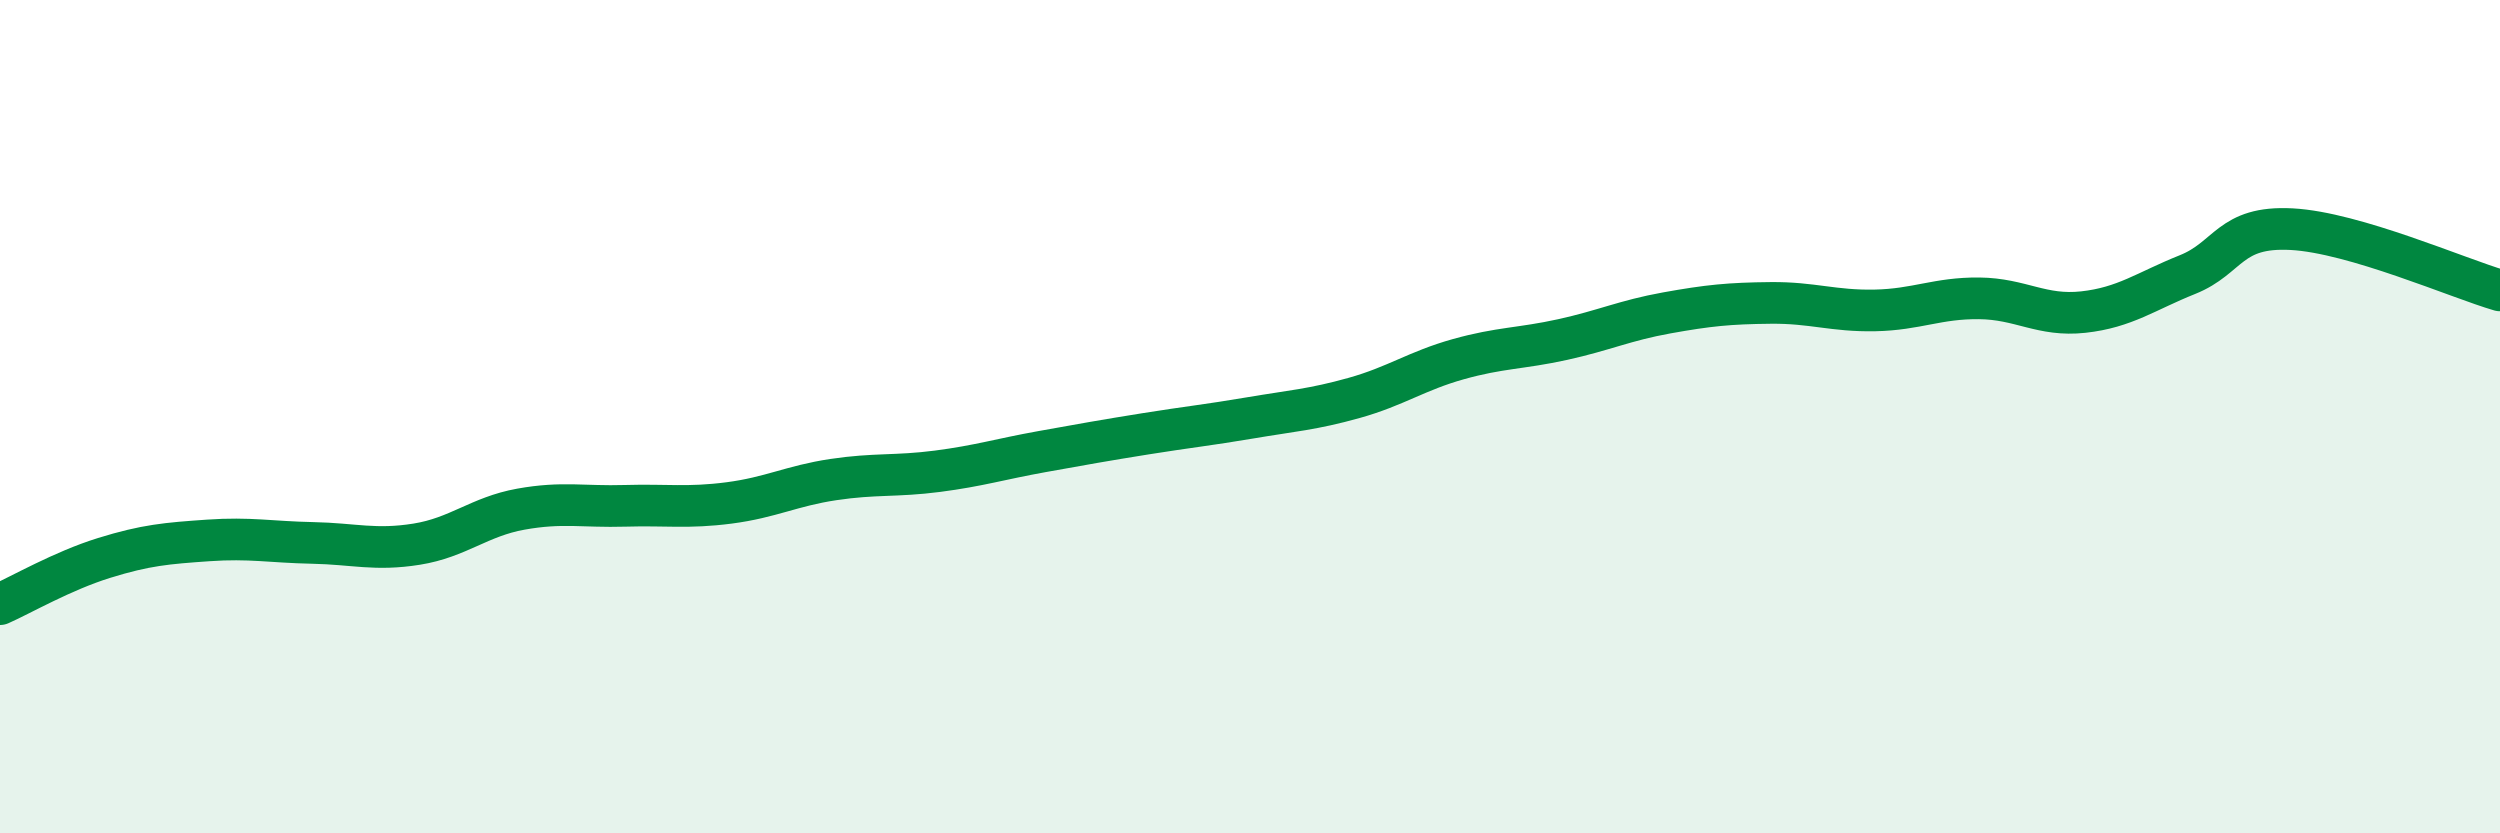
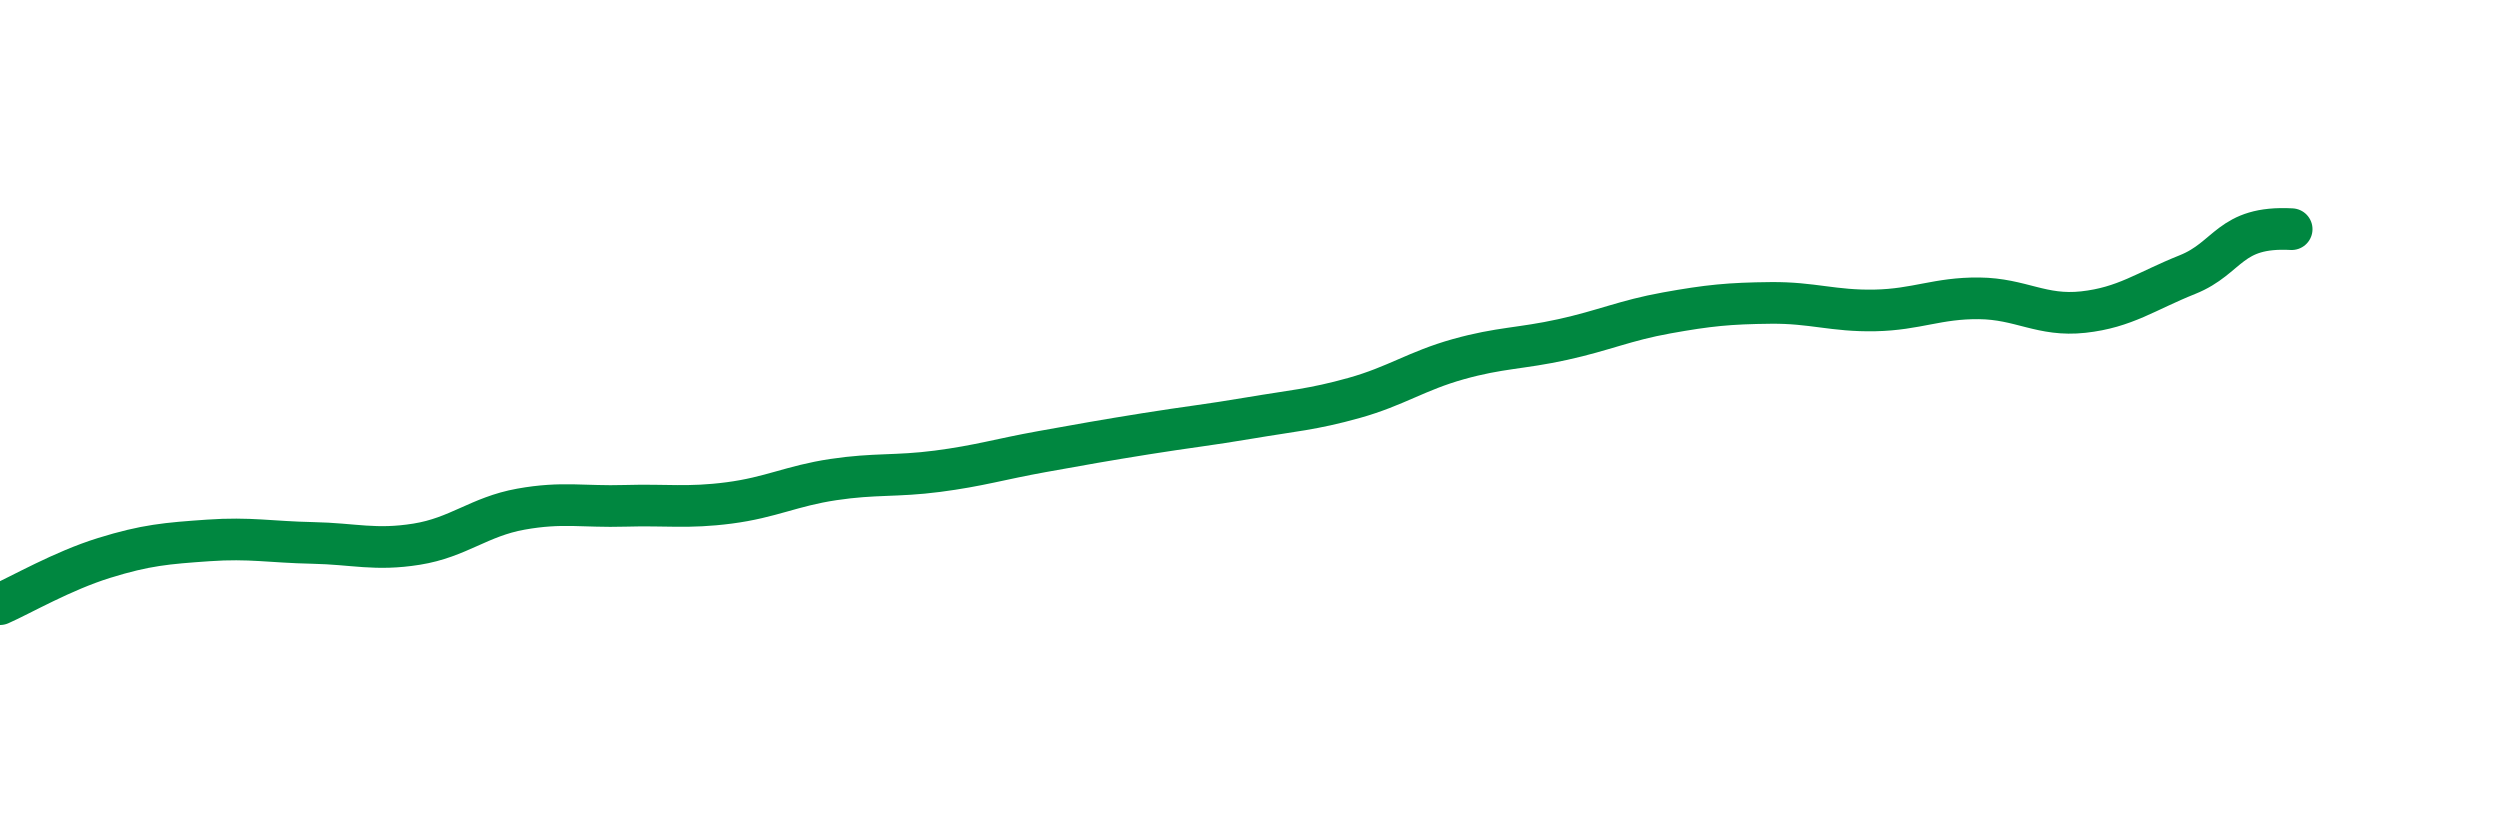
<svg xmlns="http://www.w3.org/2000/svg" width="60" height="20" viewBox="0 0 60 20">
-   <path d="M 0,14.5 C 0.5,14.28 1.5,13.7 2.5,13.39 C 3.5,13.08 4,13.04 5,12.97 C 6,12.9 6.5,13.01 7.5,13.03 C 8.5,13.05 9,13.22 10,13.06 C 11,12.9 11.5,12.4 12.5,12.22 C 13.5,12.04 14,12.17 15,12.14 C 16,12.11 16.5,12.2 17.5,12.07 C 18.5,11.94 19,11.66 20,11.51 C 21,11.36 21.5,11.44 22.5,11.31 C 23.5,11.18 24,11.02 25,10.84 C 26,10.66 26.5,10.57 27.5,10.41 C 28.5,10.25 29,10.2 30,10.03 C 31,9.86 31.5,9.83 32.5,9.55 C 33.5,9.27 34,8.9 35,8.62 C 36,8.34 36.5,8.37 37.5,8.15 C 38.5,7.93 39,7.69 40,7.51 C 41,7.33 41.5,7.28 42.5,7.27 C 43.5,7.26 44,7.47 45,7.45 C 46,7.43 46.5,7.15 47.5,7.16 C 48.5,7.17 49,7.6 50,7.49 C 51,7.38 51.5,6.99 52.5,6.59 C 53.5,6.19 53.5,5.42 55,5.5 C 56.5,5.58 59,6.68 60,6.97L60 20L0 20Z" fill="#008740" opacity="0.1" stroke-linecap="round" stroke-linejoin="round" />
-   <path d="M 0,14.5 C 0.5,14.28 1.5,13.7 2.5,13.39 C 3.5,13.08 4,13.04 5,12.97 C 6,12.9 6.5,13.01 7.5,13.03 C 8.5,13.05 9,13.22 10,13.06 C 11,12.9 11.5,12.4 12.5,12.22 C 13.5,12.04 14,12.17 15,12.14 C 16,12.11 16.5,12.2 17.5,12.07 C 18.5,11.94 19,11.66 20,11.51 C 21,11.36 21.5,11.44 22.5,11.31 C 23.5,11.18 24,11.02 25,10.84 C 26,10.66 26.5,10.57 27.5,10.41 C 28.5,10.25 29,10.2 30,10.03 C 31,9.86 31.5,9.83 32.5,9.55 C 33.5,9.27 34,8.9 35,8.62 C 36,8.34 36.5,8.37 37.5,8.15 C 38.5,7.93 39,7.69 40,7.51 C 41,7.33 41.5,7.28 42.5,7.27 C 43.5,7.26 44,7.47 45,7.45 C 46,7.43 46.5,7.15 47.5,7.16 C 48.5,7.17 49,7.6 50,7.49 C 51,7.38 51.5,6.99 52.5,6.59 C 53.5,6.19 53.5,5.42 55,5.5 C 56.5,5.58 59,6.68 60,6.97" stroke="#008740" stroke-width="1" fill="none" stroke-linecap="round" stroke-linejoin="round" />
+   <path d="M 0,14.5 C 0.5,14.28 1.5,13.7 2.5,13.39 C 3.5,13.08 4,13.04 5,12.97 C 6,12.9 6.5,13.01 7.5,13.03 C 8.5,13.05 9,13.22 10,13.06 C 11,12.9 11.5,12.4 12.5,12.22 C 13.5,12.04 14,12.17 15,12.14 C 16,12.11 16.5,12.2 17.5,12.07 C 18.5,11.94 19,11.66 20,11.51 C 21,11.36 21.5,11.44 22.5,11.31 C 23.5,11.18 24,11.02 25,10.84 C 26,10.66 26.5,10.57 27.5,10.41 C 28.5,10.25 29,10.2 30,10.03 C 31,9.86 31.5,9.83 32.5,9.55 C 33.5,9.27 34,8.9 35,8.62 C 36,8.34 36.5,8.37 37.5,8.15 C 38.5,7.93 39,7.69 40,7.51 C 41,7.33 41.5,7.28 42.5,7.27 C 43.5,7.26 44,7.47 45,7.45 C 46,7.43 46.5,7.15 47.5,7.16 C 48.5,7.17 49,7.6 50,7.49 C 51,7.38 51.5,6.99 52.5,6.59 C 53.5,6.19 53.5,5.42 55,5.5 " stroke="#008740" stroke-width="1" fill="none" stroke-linecap="round" stroke-linejoin="round" />
</svg>